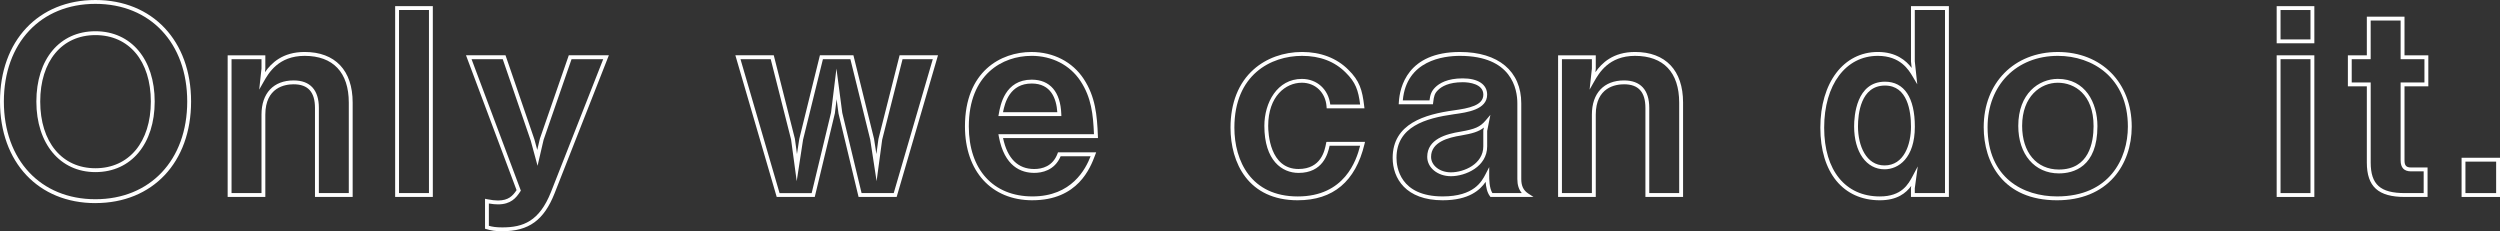
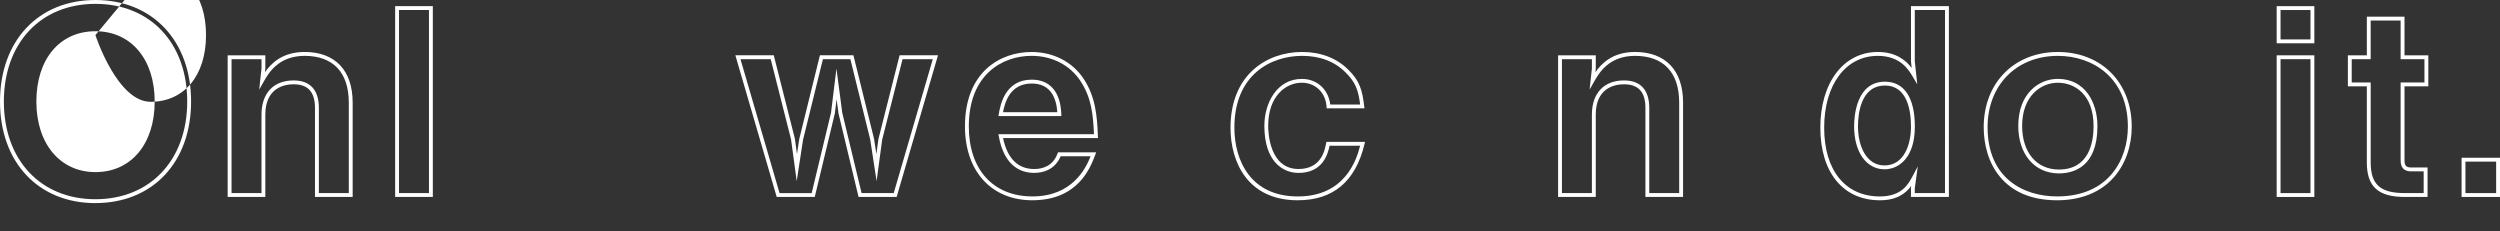
<svg xmlns="http://www.w3.org/2000/svg" id="_レイヤー_1" data-name="レイヤー 1" width="970.77" height="89.8" viewBox="0 0 970.77 89.8">
  <rect x="0" y="0" width="970.77" height="89.8" fill="#333333" stroke="none" />
  <defs>
    <style>
      .cls-1 {
        fill: #fff;
        stroke-width: 0px;
      }
    </style>
  </defs>
-   <path class="cls-1" d="M37.05,78.87C14.89,78.87,0,63.02,0,39.43S14.89,0,37.05,0s37.15,15.85,37.15,39.43-14.93,39.43-37.15,39.43ZM37.05,1.5C15.78,1.5,1.5,16.74,1.5,39.43s14.28,37.93,35.55,37.93,35.65-15.24,35.65-37.93S58.37,1.5,37.05,1.5ZM37.05,66.83c-13.71,0-22.93-11.01-22.93-27.4s9-27.3,22.93-27.3,23.02,10.97,23.02,27.3-9.04,27.4-23.02,27.4ZM37.05,13.63c-13.02,0-21.43,10.13-21.43,25.8s8.41,25.9,21.43,25.9,21.52-10.17,21.52-25.9-8.45-25.8-21.52-25.8Z" />
+   <path class="cls-1" d="M37.05,78.87C14.89,78.87,0,63.02,0,39.43S14.89,0,37.05,0s37.15,15.85,37.15,39.43-14.93,39.43-37.15,39.43ZM37.05,1.5C15.78,1.5,1.5,16.74,1.5,39.43s14.28,37.93,35.55,37.93,35.65-15.24,35.65-37.93S58.37,1.5,37.05,1.5ZM37.05,66.83c-13.71,0-22.93-11.01-22.93-27.4s9-27.3,22.93-27.3,23.02,10.97,23.02,27.3-9.04,27.4-23.02,27.4ZM37.05,13.63s8.41,25.9,21.43,25.9,21.52-10.17,21.52-25.9-8.45-25.8-21.52-25.8Z" />
  <path class="cls-1" d="M136.94,76.48h-14.63v-34.56c0-6.19-2.71-9.19-8.3-9.19-3.3,0-10.98,1.15-10.98,11.78v31.97h-14.63V21.48h14.63v5.22l-.15,1.35c2.47-3.57,6.87-7.87,15.41-7.87,11.85,0,18.65,7.16,18.65,19.64v36.65ZM123.81,74.98h11.63v-35.15c0-11.7-6.09-18.14-17.15-18.14-10.2,0-14.02,6.73-15.85,9.96l-1.79,3.15.89-8.18v-3.64h-11.63v52h11.63v-30.47c0-8.32,4.67-13.28,12.48-13.28,6.41,0,9.8,3.7,9.8,10.69v33.06Z" />
  <path class="cls-1" d="M168.07,76.48h-14.63V2.39h14.63v74.09ZM154.94,74.98h11.63V3.89h-11.63v71.09Z" />
-   <path class="cls-1" d="M195.06,89.8c-2.82,0-4.4-.3-6.18-.83l-.54-.16v-11.62l.9.18c1.64.33,2.95.48,4.13.48,4.06,0,5.73-1.79,7.22-4.02l-19.64-52.37h15.34l11.21,32.62,1.12,4.14,1.02-4.36,11.23-32.4h15.56l-21.09,53.63c-4.14,10.44-10.01,14.69-20.29,14.69ZM189.84,87.69c1.47.4,2.85.61,5.22.61,8.07,0,14.37-2.34,18.89-13.74l20.28-51.58h-12.29l-10.86,31.32-2.34,10.08-2.67-9.83-10.85-31.57h-12.11l19.14,51.05-.21.32c-1.65,2.54-3.69,5.01-8.68,5.01-1.05,0-2.19-.11-3.53-.34v8.67Z" />
  <path class="cls-1" d="M348.17,76.48h-14.78l-7.79-32.4-.74-5.58-.67,5.49-7.81,32.48h-14.78l-16.05-55h14.91l8.2,32.39.81,5.97.9-5.9,8.01-32.46h13.01l8,32.39.92,5.97.8-5.89,8.21-32.47h14.91l-16.05,55ZM334.57,74.98h12.47l15.17-52h-11.74l-7.91,31.25-2.17,16.11-2.48-16.18-7.7-31.18h-10.66l-7.71,31.25-2.47,16.12-2.19-16.19-7.9-31.17h-11.74l15.17,52h12.47l7.52-31.25,2.1-17.11,2.26,17.18,7.5,31.17Z" />
  <path class="cls-1" d="M400.91,77.77c-15.92,0-26.21-11.26-26.21-28.69,0-21.33,13.9-28.89,25.81-28.89,8.54,0,15.95,3.82,20.32,10.48,4.54,6.91,5.18,14.13,5.49,22.16l.03.78h-36.86c1.7,7.98,5.77,12.02,12.11,12.02,3.11,0,7.2-1.04,9.04-5.98l.18-.49h14.83l-.44,1.16c-1.8,4.77-6.58,17.44-24.31,17.44ZM400.51,21.69c-11.21,0-24.31,7.17-24.31,27.39,0,16.77,9.47,27.19,24.71,27.19s20.64-10.6,22.58-15.6h-11.63c-2.35,5.61-7.4,6.46-10.25,6.46-5.08,0-11.6-2.45-13.76-14.12l-.16-.89h.9s36.21-.01,36.21-.01c-.33-7.74-1.02-14.23-5.22-20.62-4.09-6.23-11.03-9.81-19.06-9.81ZM412.13,45.06h-24.44l.16-.88c.58-3.28,2.34-13.25,12.77-13.25,7.1,0,11.18,4.74,11.49,13.35l.03.78ZM389.48,43.56h21.08c-.35-5.25-2.42-11.13-9.95-11.13-8.44,0-10.42,7.39-11.13,11.13Z" />
  <path class="cls-1" d="M503.93,77.77c-19.25,0-26.11-14.56-26.11-28.2,0-9.57,3.1-17.38,8.97-22.6,4.92-4.38,11.61-6.79,18.83-6.79s13.43,2.38,17.93,6.88c4.37,4.27,5.44,7.82,6.18,14.17l.1.84h-14.67l-.05-.7c-.38-5.44-4.33-9.25-9.59-9.25-6.3,0-13.07,5.24-13.07,16.75,0,2.8.57,16.75,11.78,16.75,8.79,0,10.17-7.19,10.69-9.9l.12-.61.63-.03h14.38l-.22.92c-3.47,14.46-12.17,21.76-25.89,21.76ZM505.62,21.69c-12.13,0-26.3,7.3-26.3,27.89,0,12.91,6.46,26.7,24.61,26.7s22.78-13.93,24.21-19.68h-11.85c-.66,3.22-2.67,10.54-12.05,10.54-6.42,0-13.28-4.79-13.28-18.25,0-9.07,5.01-18.25,14.57-18.25,5.86,0,10.3,4.05,11.02,9.94h11.6c-.71-5.56-1.76-8.64-5.64-12.44-4.28-4.28-9.96-6.45-16.88-6.45Z" />
-   <path class="cls-1" d="M560.22,77.77c-14.34,0-19.44-8.5-19.44-16.46,0-13.38,12.62-16.89,23.62-18.44,6.11-.84,11.59-1.94,11.59-6.12s-5.53-4.82-7.9-4.82h-.15c-5.37,0-8.16,1.66-9.56,3.06-1.29,1.29-1.58,2.24-1.87,4.83l-.08.66h-13.3l.05-.79c.35-5.86,3.37-19.5,23.72-19.5,14.92,0,23.82,7.46,23.82,19.94v29.43c0,2.6.84,4.36,2.64,5.54l2.11,1.38h-16.71l-.22-.3c-1.08-1.44-1.5-3.47-1.66-5.56-2.11,3.12-6.44,7.15-16.64,7.15ZM567.92,30.43h.05c5.99,0,9.5,2.36,9.5,6.32,0,5.83-7.75,6.9-12.88,7.6-11.04,1.56-22.32,4.8-22.32,16.96,0,3.51,1.29,14.96,17.94,14.96,12.17,0,15.19-5.84,16.64-8.64l1.42-2.74v3.08c0,1.53,0,5.02,1.24,7.01h11.43c-1.17-1.37-1.74-3.16-1.74-5.42v-29.43c0-5.54-2.17-18.44-22.32-18.44-6.25,0-20.76,1.71-22.16,17.29h10.36c.29-2.21.7-3.52,2.22-5.05,1.6-1.6,4.74-3.5,10.62-3.5ZM563.4,68.42c-5.16,0-9.2-3.3-9.2-7.51,0-6.91,7.39-8.9,12.96-9.79,5.69-1,7.59-1.85,9.7-4.32l1.87-2.2-1.25,6.24v5.99c0,7.91-8.4,11.59-14.08,11.59ZM576.21,49.53c-2.04,1.62-4.49,2.32-8.8,3.07h-.01c-5.02.81-11.7,2.54-11.7,8.31,0,3.37,3.38,6.01,7.7,6.01,5.07,0,12.58-3.21,12.58-10.09v-6.21s.23-1.09.23-1.09Z" />
  <path class="cls-1" d="M653.55,76.48h-14.62v-34.56c0-6.19-2.71-9.19-8.3-9.19-3.3,0-10.98,1.15-10.98,11.78v31.97h-14.63V21.48h14.63v5.22l-.15,1.35c2.47-3.57,6.87-7.87,15.4-7.87,11.85,0,18.65,7.16,18.65,19.64v36.65ZM640.42,74.98h11.62v-35.15c0-11.7-6.09-18.14-17.15-18.14-10.2,0-14.02,6.73-15.85,9.96l-1.79,3.15.89-8.18v-3.64h-11.63v52h11.63v-30.47c0-8.32,4.67-13.28,12.48-13.28,6.41,0,9.8,3.7,9.8,10.69v33.06Z" />
  <path class="cls-1" d="M729.97,77.77c-14.26,0-23.12-10.8-23.12-28.2s8.97-29.39,22.33-29.39c7.14,0,10.99,3.38,13.14,6.2l-.27-2.48V2.39s14.72,0,14.72,0v74.09h-14.73v-3.54s.11-.76.11-.76c-2.03,2.79-5.44,5.59-12.19,5.59ZM729.17,21.69c-12.46,0-20.83,11.21-20.83,27.89s8.29,26.7,21.62,26.7c8.54,0,11.08-4.79,12.76-7.95l1.97-3.72-1.16,8.49v1.88h11.73V3.89h-11.73v19.93l.96,8.92-1.76-2.97c-1.57-2.65-4.79-8.08-13.57-8.08ZM731.76,65.74c-7.05,0-11.79-6.7-11.79-16.66,0-4.07.86-17.36,11.99-17.36,7.47,0,11.59,6.2,11.59,17.46,0,12.22-6.35,16.56-11.79,16.56ZM731.96,33.22c-9.47,0-10.49,11.09-10.49,15.86,0,7.55,3.18,15.16,10.29,15.16,7.59,0,10.29-8.11,10.29-15.06,0-5.96-1.31-15.96-10.09-15.96Z" />
  <path class="cls-1" d="M798.78,77.77c-21.01,0-28.49-14.67-28.49-28.39,0-17.19,11.84-29.19,28.79-29.19s28.69,11.92,28.69,28.99c0,7.55-2.43,14.5-6.85,19.56-5.15,5.91-12.81,9.03-22.14,9.03ZM799.08,21.69c-16.07,0-27.29,11.39-27.29,27.69,0,19.83,13.94,26.89,26.99,26.89,20.29,0,27.49-14.6,27.49-27.09,0-18.99-13.66-27.49-27.19-27.49ZM799.48,67.33c-9.43,0-15.77-7.42-15.77-18.45,0-12.54,7.97-18.25,15.37-18.25,10.62,0,15.37,9.22,15.37,18.35,0,15.97-9.38,18.35-14.97,18.35ZM799.08,32.13c-6.68,0-13.87,5.24-13.87,16.75,0,10.3,5.6,16.95,14.27,16.95,11.72,0,13.47-10.56,13.47-16.85,0-12.44-7.47-16.85-13.87-16.85Z" />
  <path class="cls-1" d="M898.68,76.48h-14.63V21.48h14.63v55ZM885.55,74.98h11.63V22.98h-11.63v52ZM898.68,16.81h-14.63V2.39h14.63v14.43ZM885.55,15.31h11.63V3.89h-11.63v11.43Z" />
  <path class="cls-1" d="M942.63,76.48h-8.8c-10.35,0-14.77-4-14.77-13.38v-29.58h-7.36v-12.04h7.36V6.46h14.63v15.02h9.25v12.04h-9.25v28.78c0,1.99.69,2.73,2.53,2.73h6.42v11.44ZM913.2,32.02h7.36v31.08c0,8.55,3.72,11.88,13.27,11.88h7.3v-8.44h-4.92c-2.67,0-4.03-1.42-4.03-4.23v-30.28h9.25v-9.04h-9.25V7.96h-11.63v15.02h-7.36v9.04Z" />
  <path class="cls-1" d="M970.77,76.48h-14.92v-15.22h14.92v15.22ZM957.35,74.98h11.92v-12.22h-11.92v12.22Z" />
</svg>